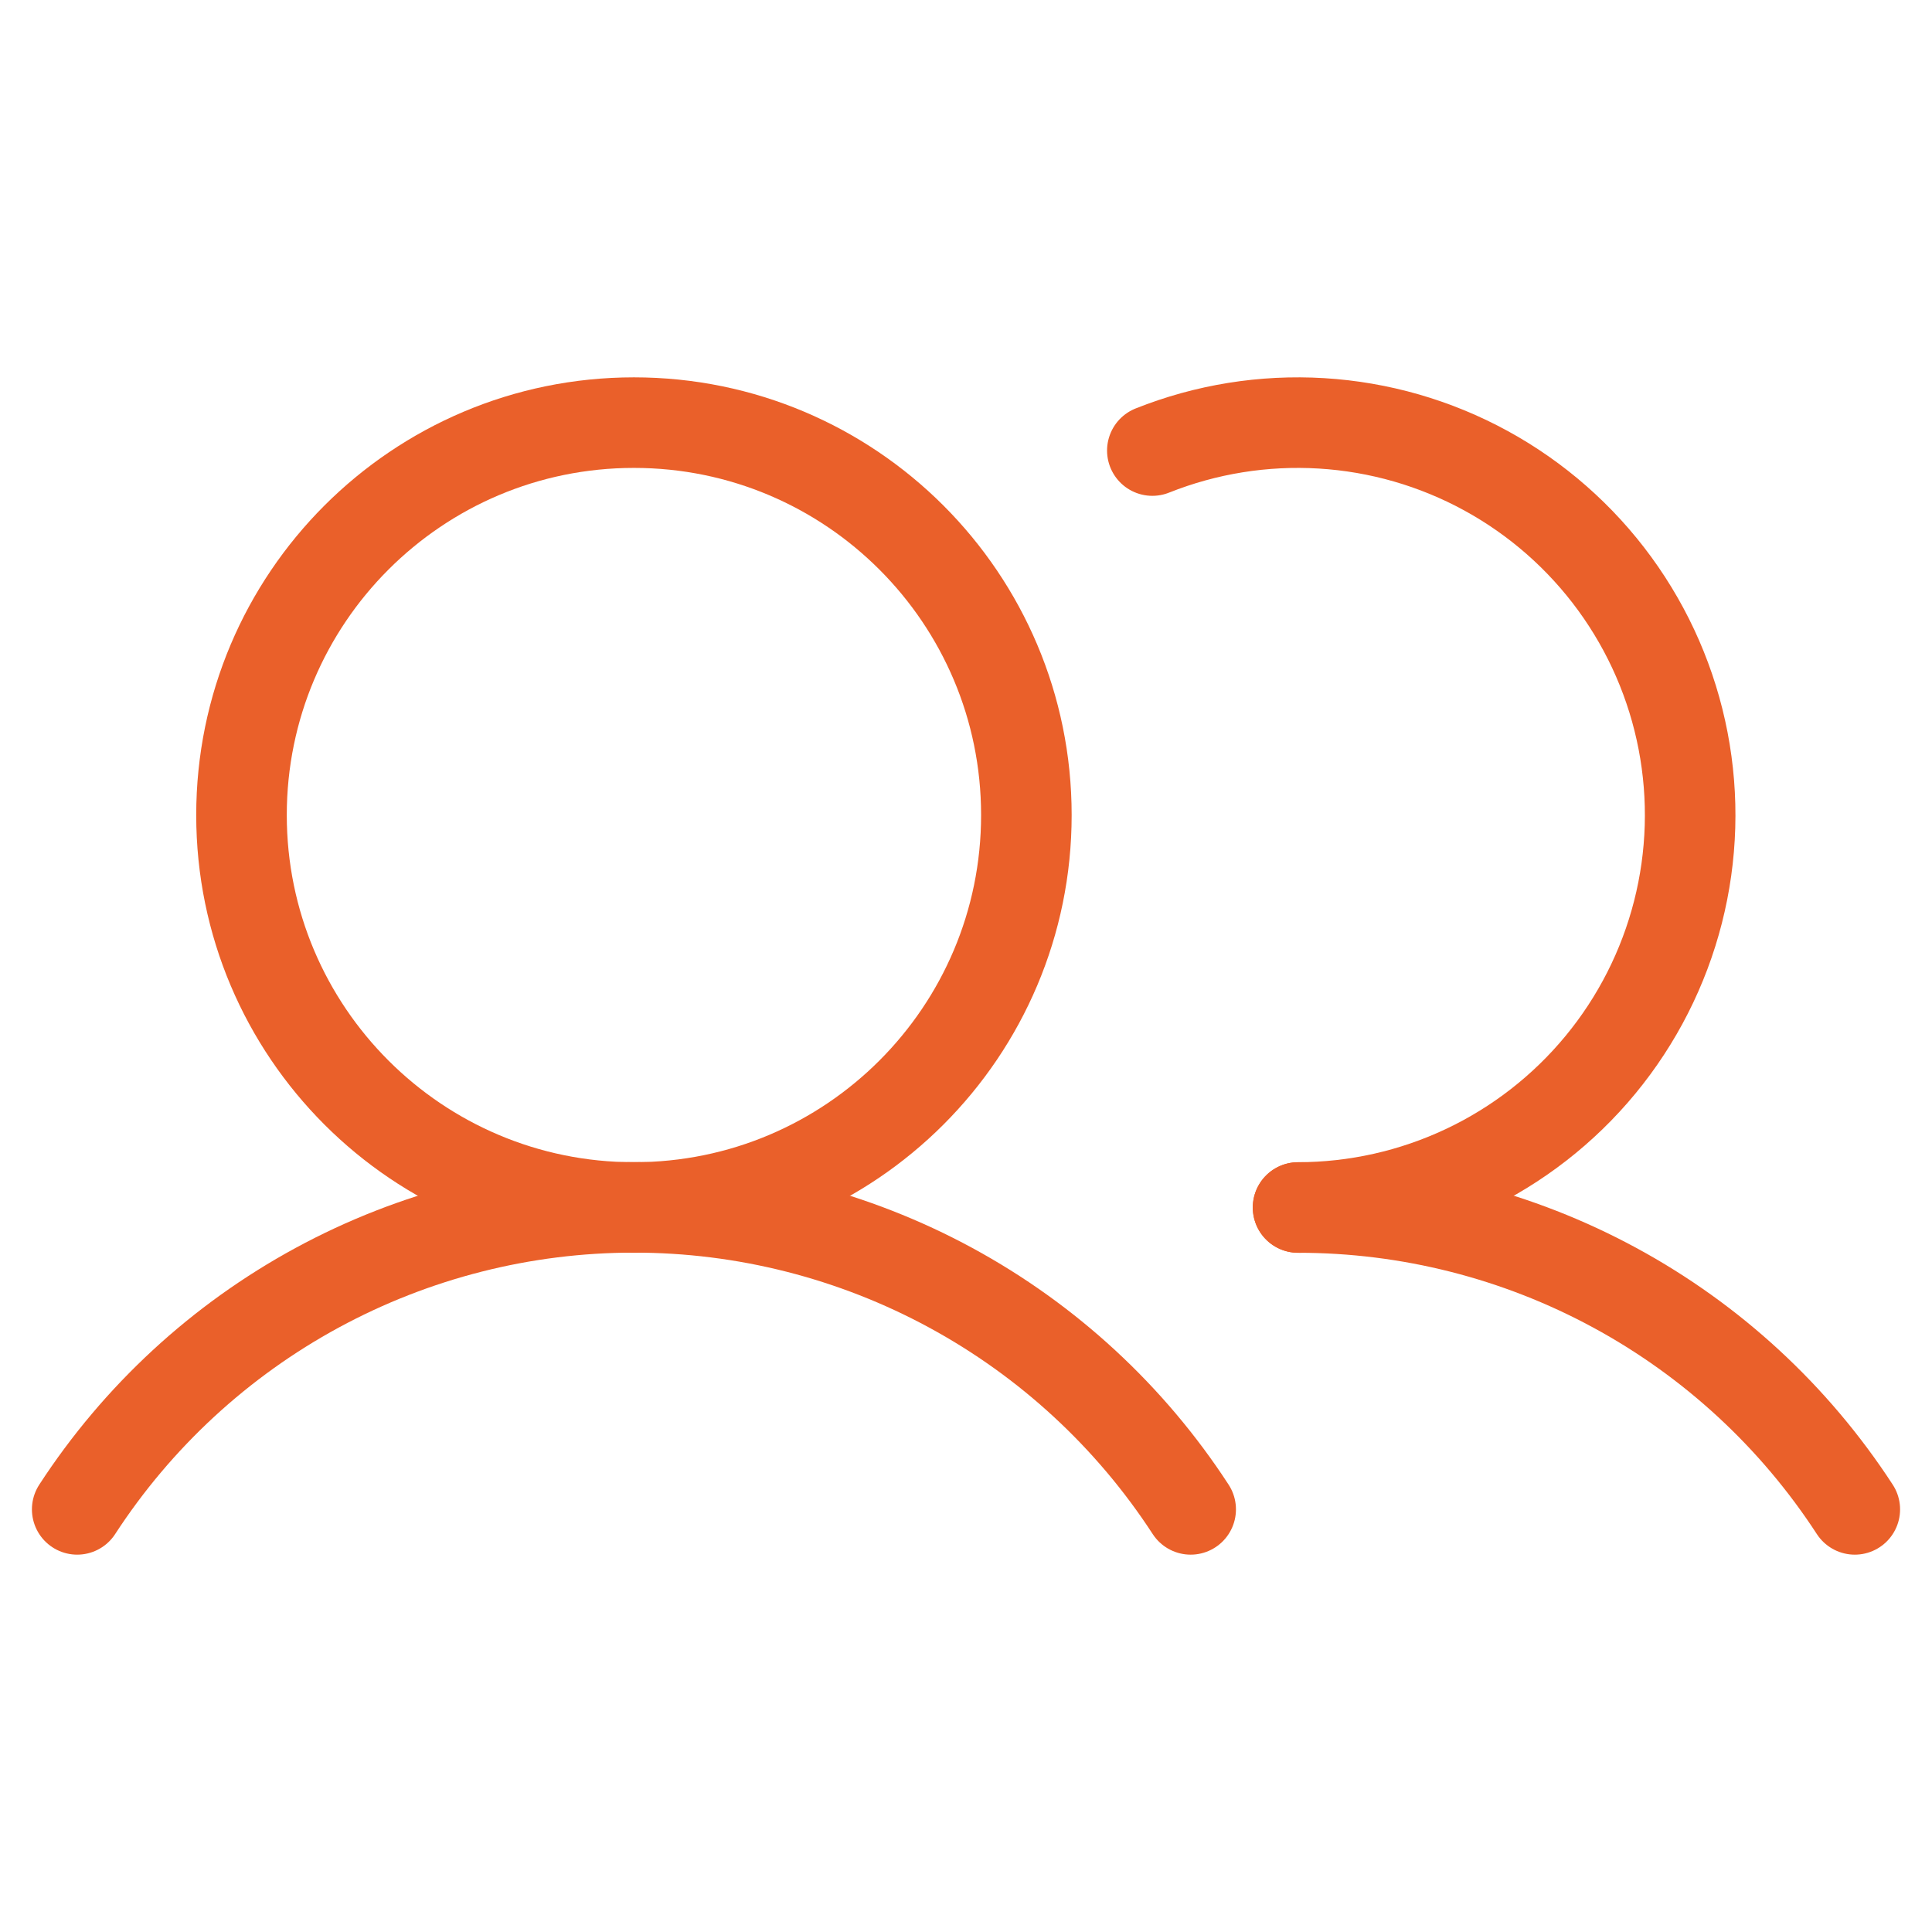
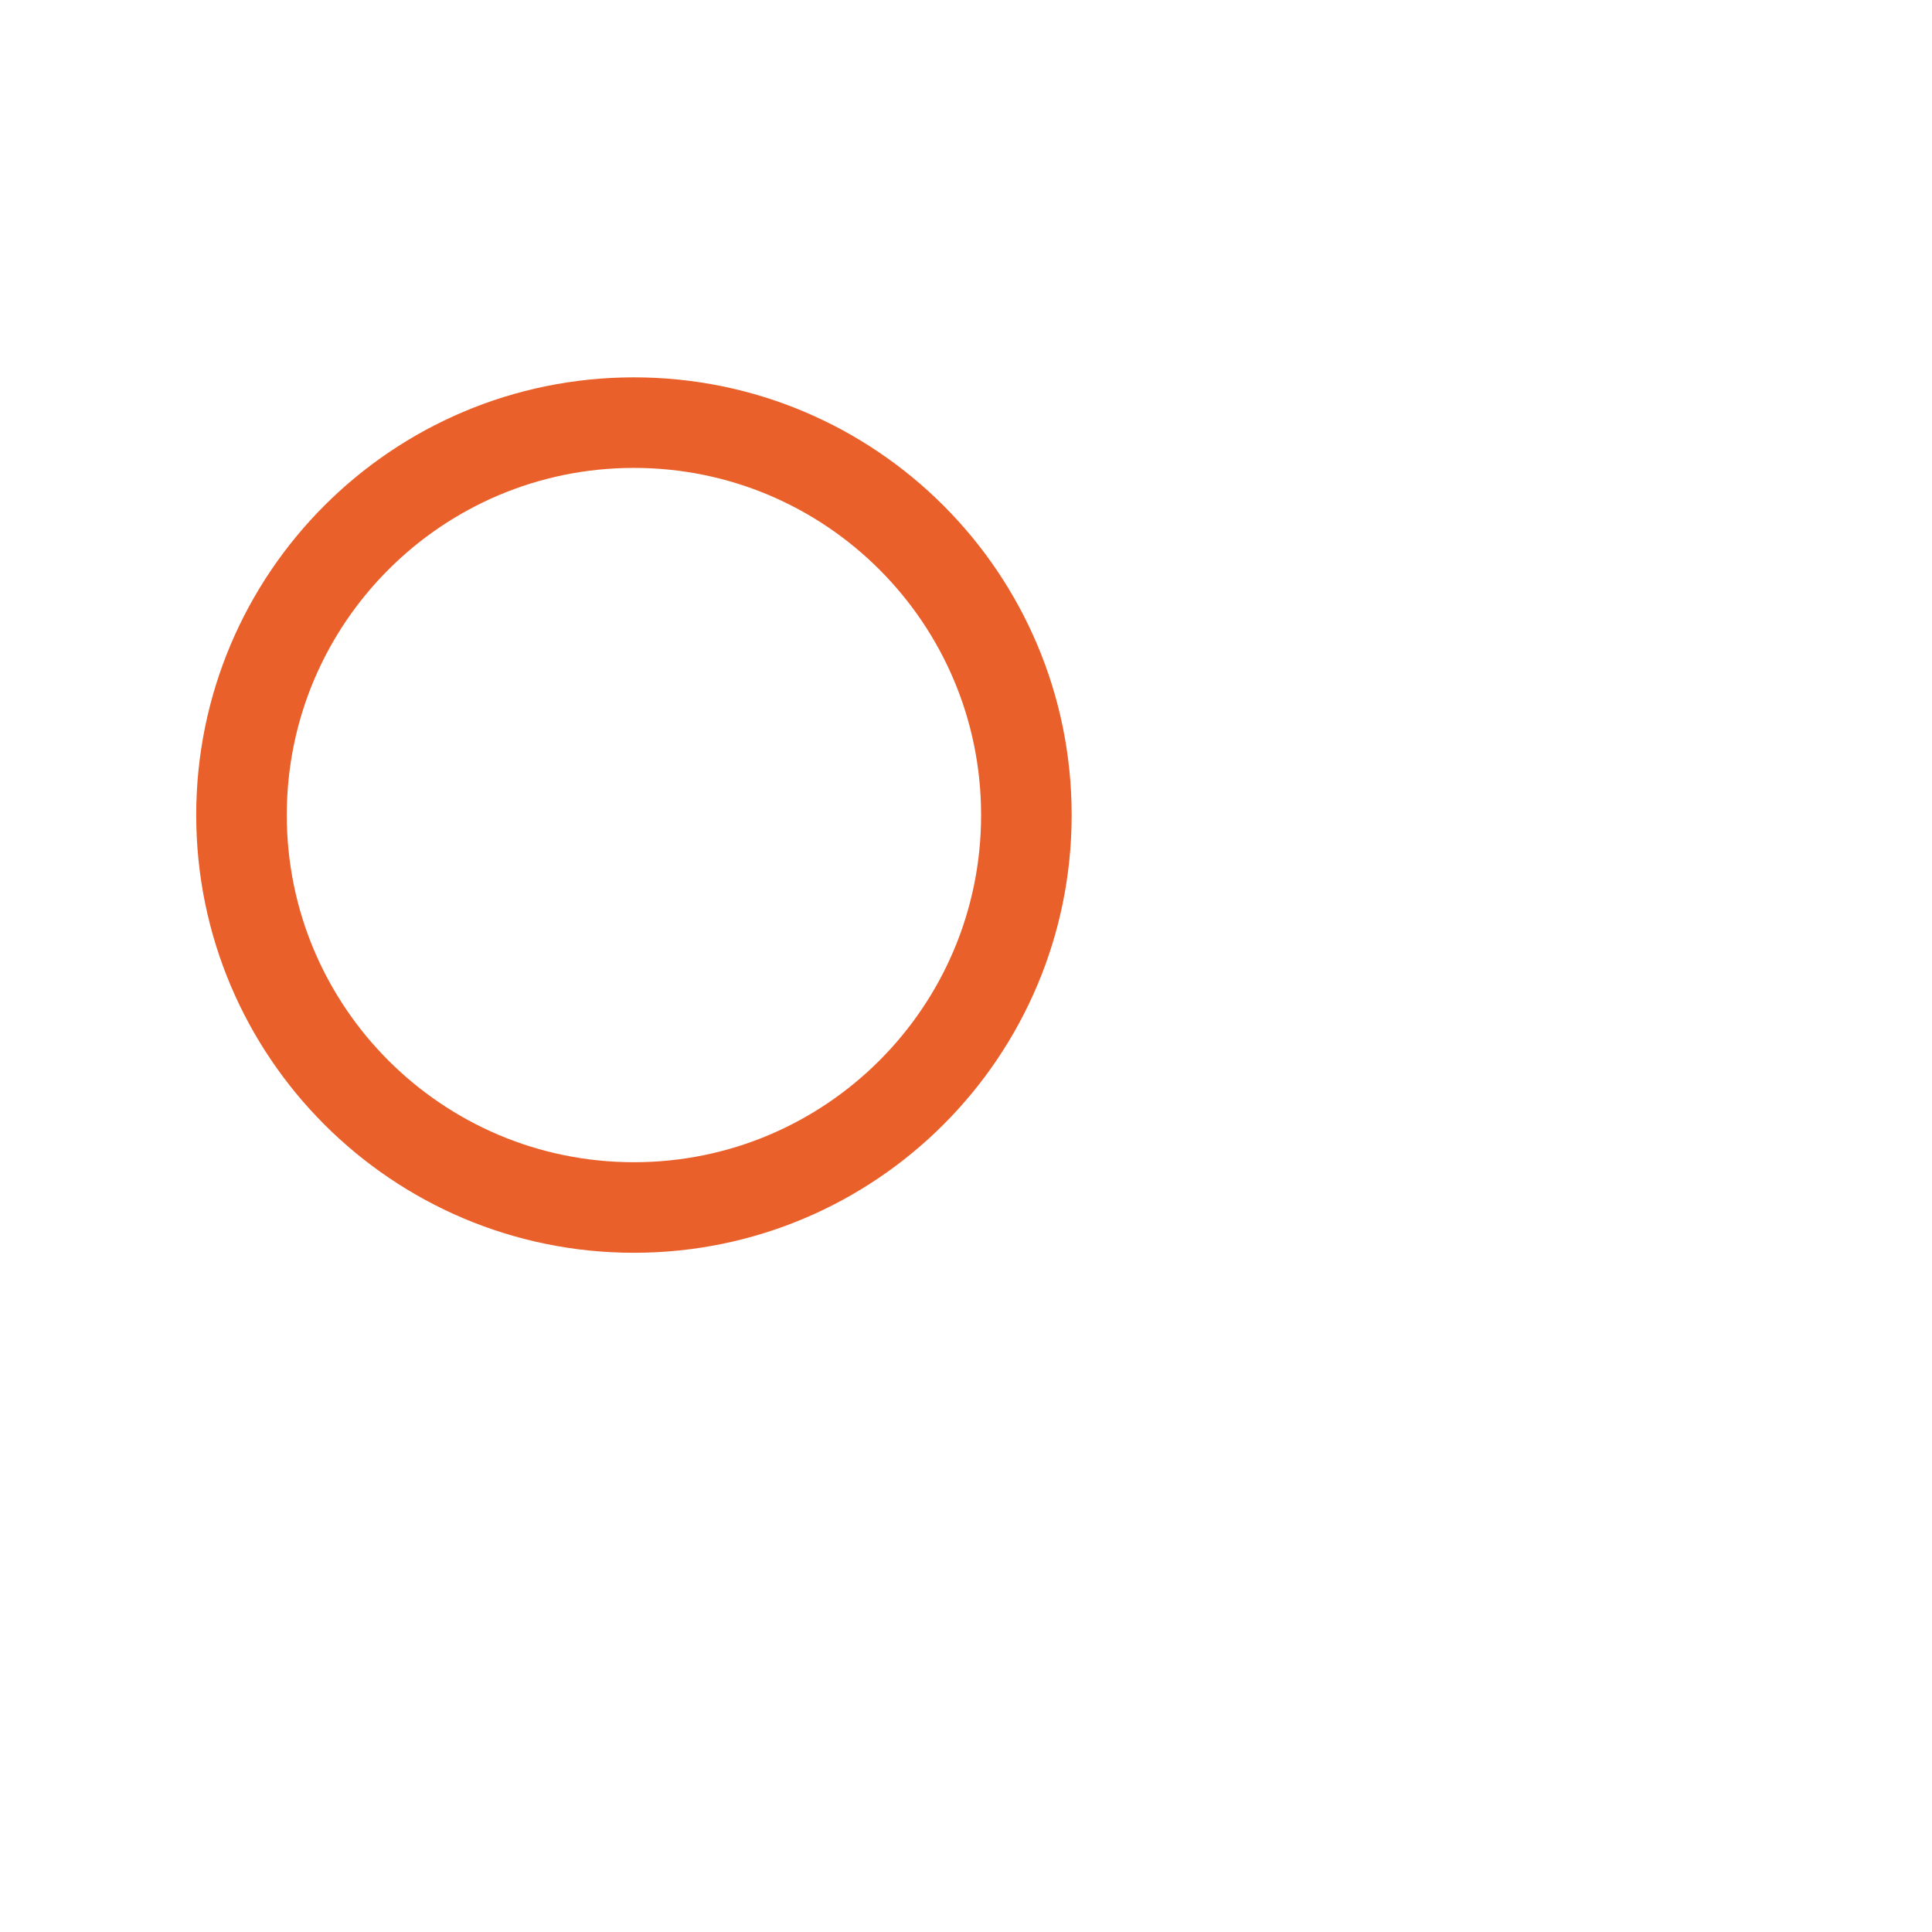
<svg xmlns="http://www.w3.org/2000/svg" width="256" height="256" viewBox="0 0 256 256" fill="none">
  <g clip-path="url(#clip0_903_780)">
-     <path d="M10.23 199.999C18.221 187.713 29.154 177.617 42.037 170.628C54.92 163.639 69.344 159.979 84.001 159.979C98.657 159.979 113.081 163.639 125.964 170.628C138.847 177.617 149.78 187.713 157.77 199.999" stroke="#EA602A" stroke-width="12" stroke-linecap="round" stroke-linejoin="round" />
-     <path d="M172 160C186.656 159.991 201.081 163.646 213.965 170.632C226.848 177.618 237.781 187.713 245.77 200" stroke="#EA602A" stroke-width="12" stroke-linecap="round" stroke-linejoin="round" />
    <path d="M84 160C112.719 160 136 136.719 136 108C136 79.281 112.719 56 84 56C55.281 56 32 79.281 32 108C32 136.719 55.281 160 84 160Z" stroke="#EA602A" stroke-width="12" stroke-linecap="round" stroke-linejoin="round" />
-     <path d="M152.691 59.7C159.805 56.863 167.457 55.632 175.101 56.095C182.745 56.558 190.192 58.704 196.911 62.379C203.629 66.055 209.453 71.168 213.966 77.355C218.479 83.542 221.57 90.649 223.018 98.169C224.466 105.689 224.235 113.436 222.341 120.857C220.448 128.277 216.939 135.187 212.065 141.094C207.191 147.001 201.073 151.759 194.147 155.027C187.221 158.295 179.659 159.993 172.001 160" stroke="#EA602A" stroke-width="12" stroke-linecap="round" stroke-linejoin="round" />
  </g>
  <defs>
    <clipPath id="clip0_903_780">
      <rect width="256" height="256" fill="white" />
    </clipPath>
  </defs>
</svg>